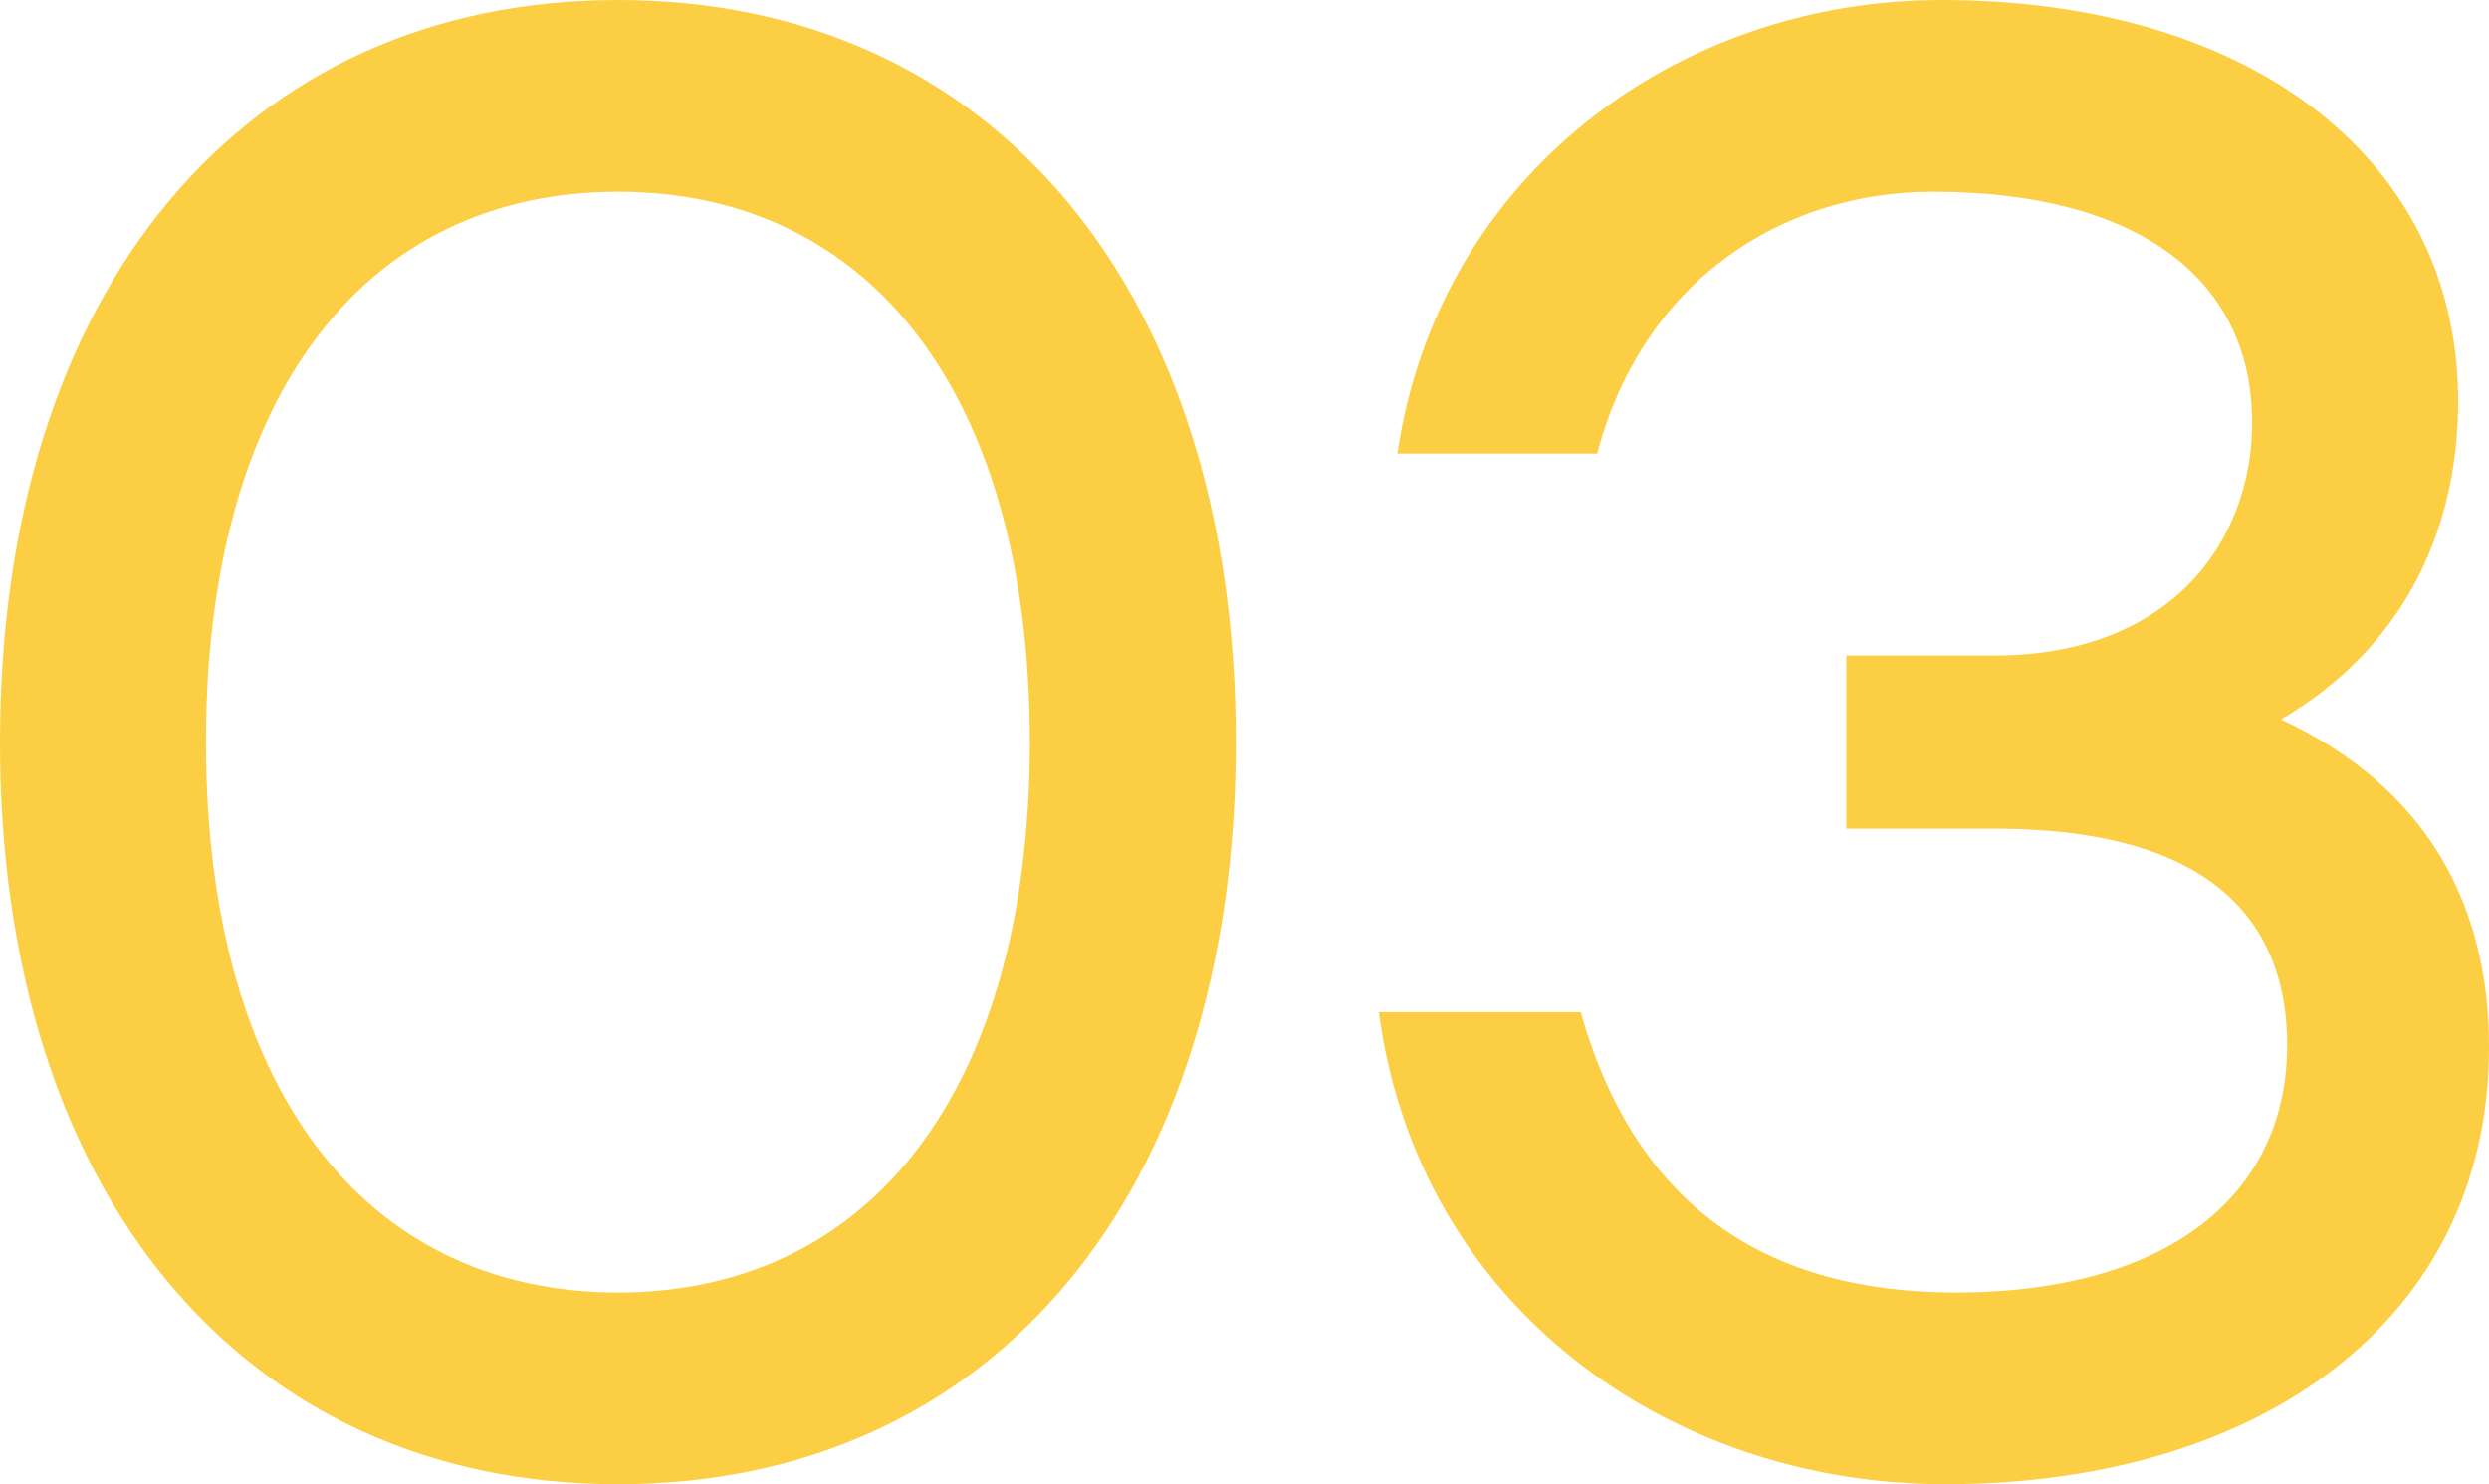
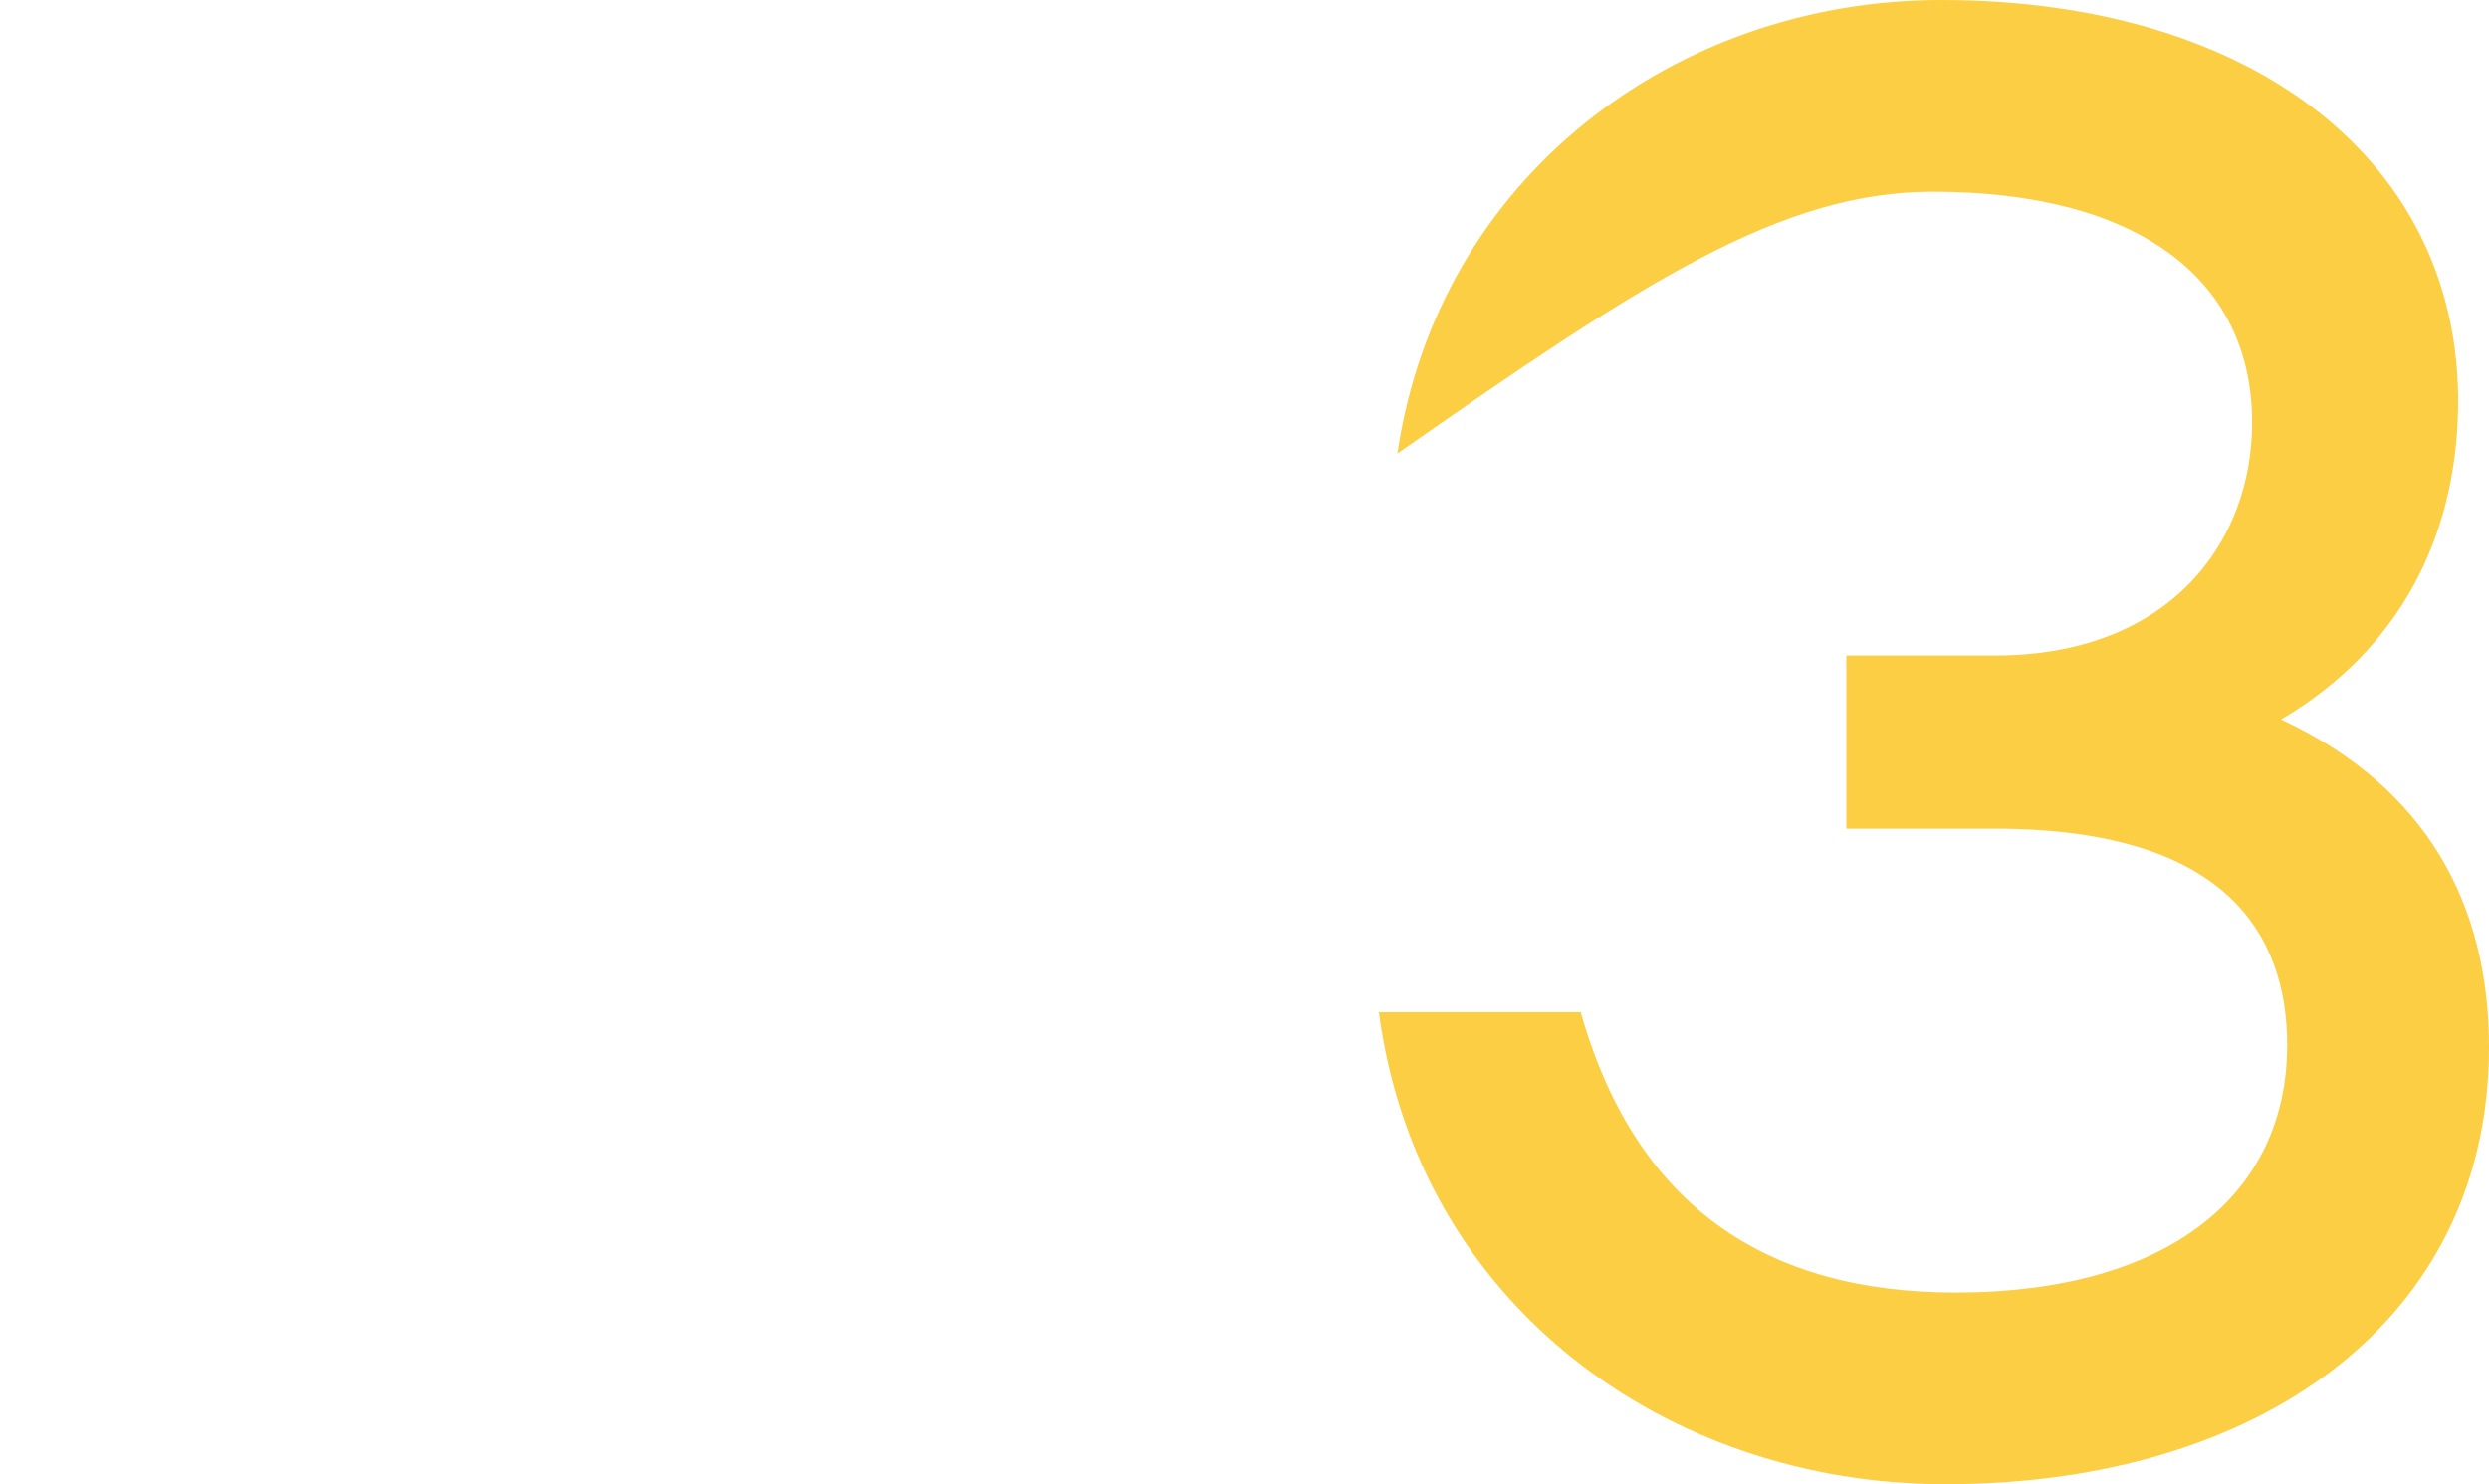
<svg xmlns="http://www.w3.org/2000/svg" width="342" height="204" viewBox="0 0 342 204" fill="none">
-   <path d="M84.904 204C136.412 204 169.807 164.05 169.807 102C169.807 39.95 136.412 0 84.904 0C33.395 0 0 39.95 0 102C0 164.05 33.395 204 84.904 204ZM84.904 177.65C50.093 177.65 28.301 149.6 28.301 102C28.301 54.4 50.093 26.35 84.904 26.35C119.714 26.35 141.506 54.4 141.506 102C141.506 149.6 119.714 177.65 84.904 177.65Z" fill="#FCCE43" />
-   <path d="M313.416 98.883C329.83 89.25 337.472 73.667 337.755 56.1C338.321 22.383 309.737 0 266.719 0C230.493 0 197.664 24.083 192.004 62.333H219.456C225.682 38.817 244.644 26.35 265.587 26.35C293.605 26.35 309.454 38.25 309.454 58.083C309.454 74.517 298.133 90.1 274.077 90.1H253.7V113.9H274.077C305.774 113.9 314.265 128.35 314.265 143.65C314.265 164.05 298.133 177.65 268.7 177.65C242.946 177.65 224.833 166.033 217.192 139.117H189.457C194.834 179.35 229.078 204 267.285 204C310.303 204 342 181.617 342 143.933C342 124.383 333.51 108.233 313.416 98.883Z" fill="#FCCE43" />
+   <path d="M313.416 98.883C329.83 89.25 337.472 73.667 337.755 56.1C338.321 22.383 309.737 0 266.719 0C230.493 0 197.664 24.083 192.004 62.333C225.682 38.817 244.644 26.35 265.587 26.35C293.605 26.35 309.454 38.25 309.454 58.083C309.454 74.517 298.133 90.1 274.077 90.1H253.7V113.9H274.077C305.774 113.9 314.265 128.35 314.265 143.65C314.265 164.05 298.133 177.65 268.7 177.65C242.946 177.65 224.833 166.033 217.192 139.117H189.457C194.834 179.35 229.078 204 267.285 204C310.303 204 342 181.617 342 143.933C342 124.383 333.51 108.233 313.416 98.883Z" fill="#FCCE43" />
</svg>